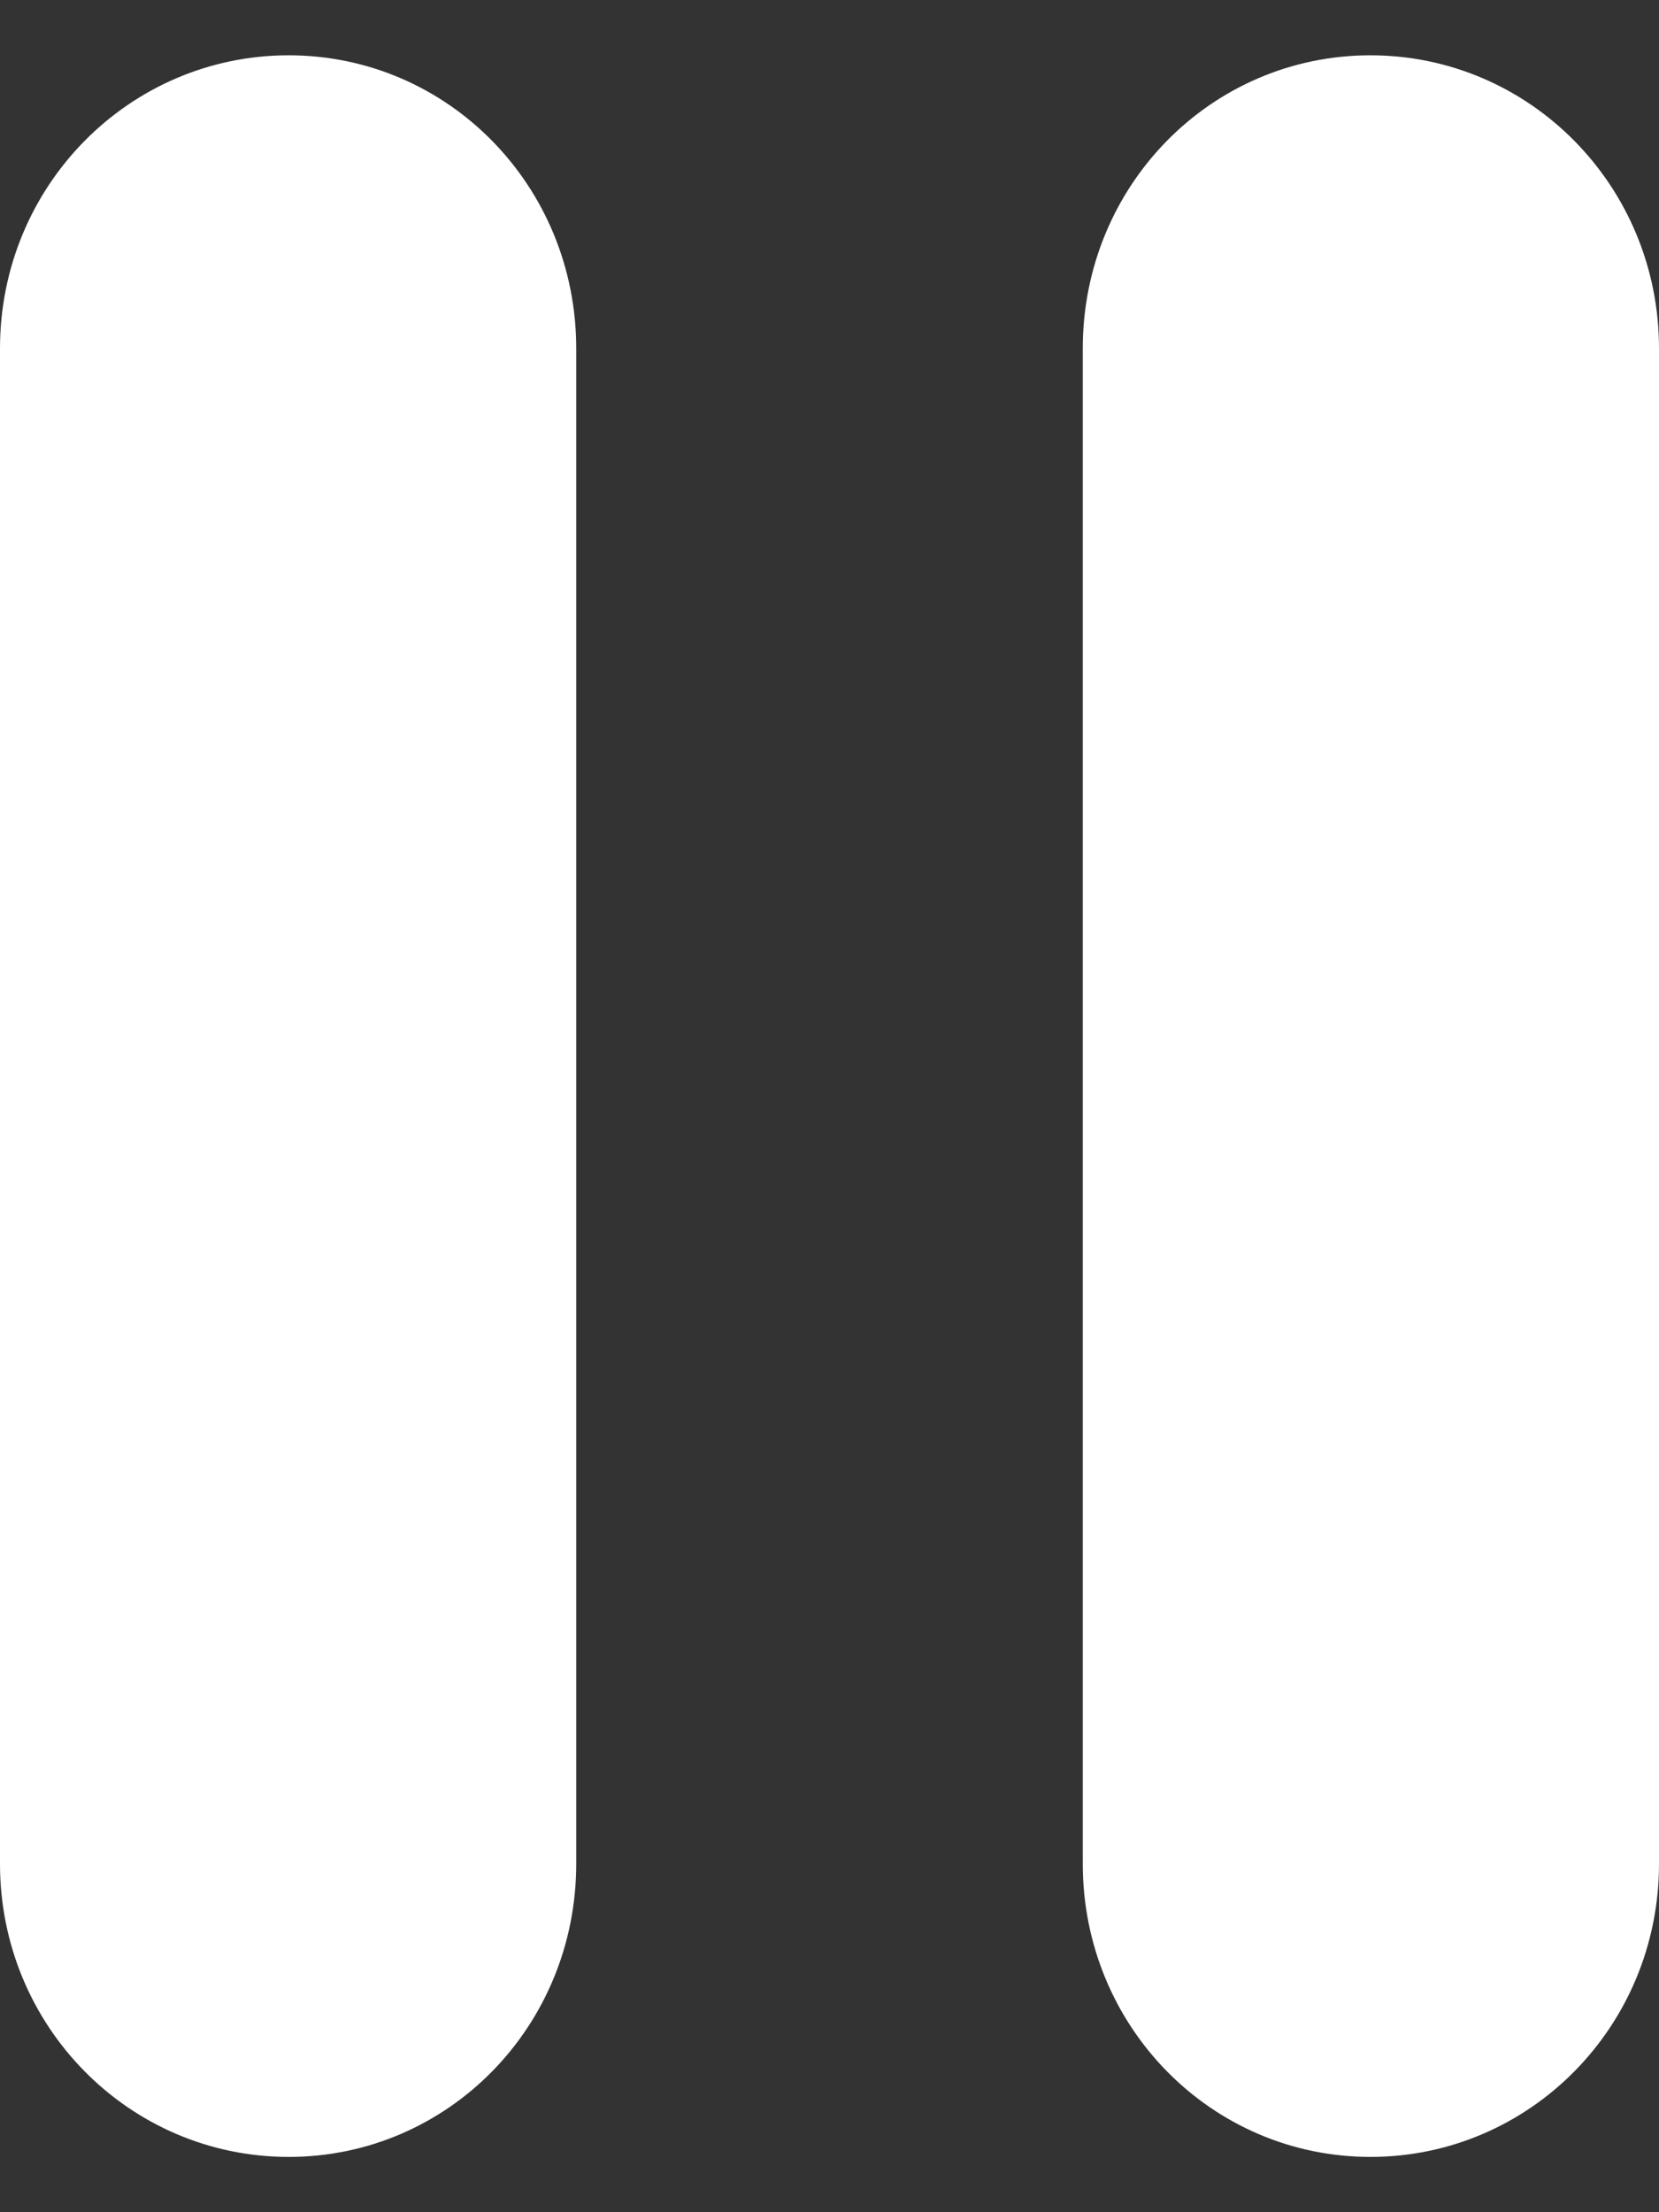
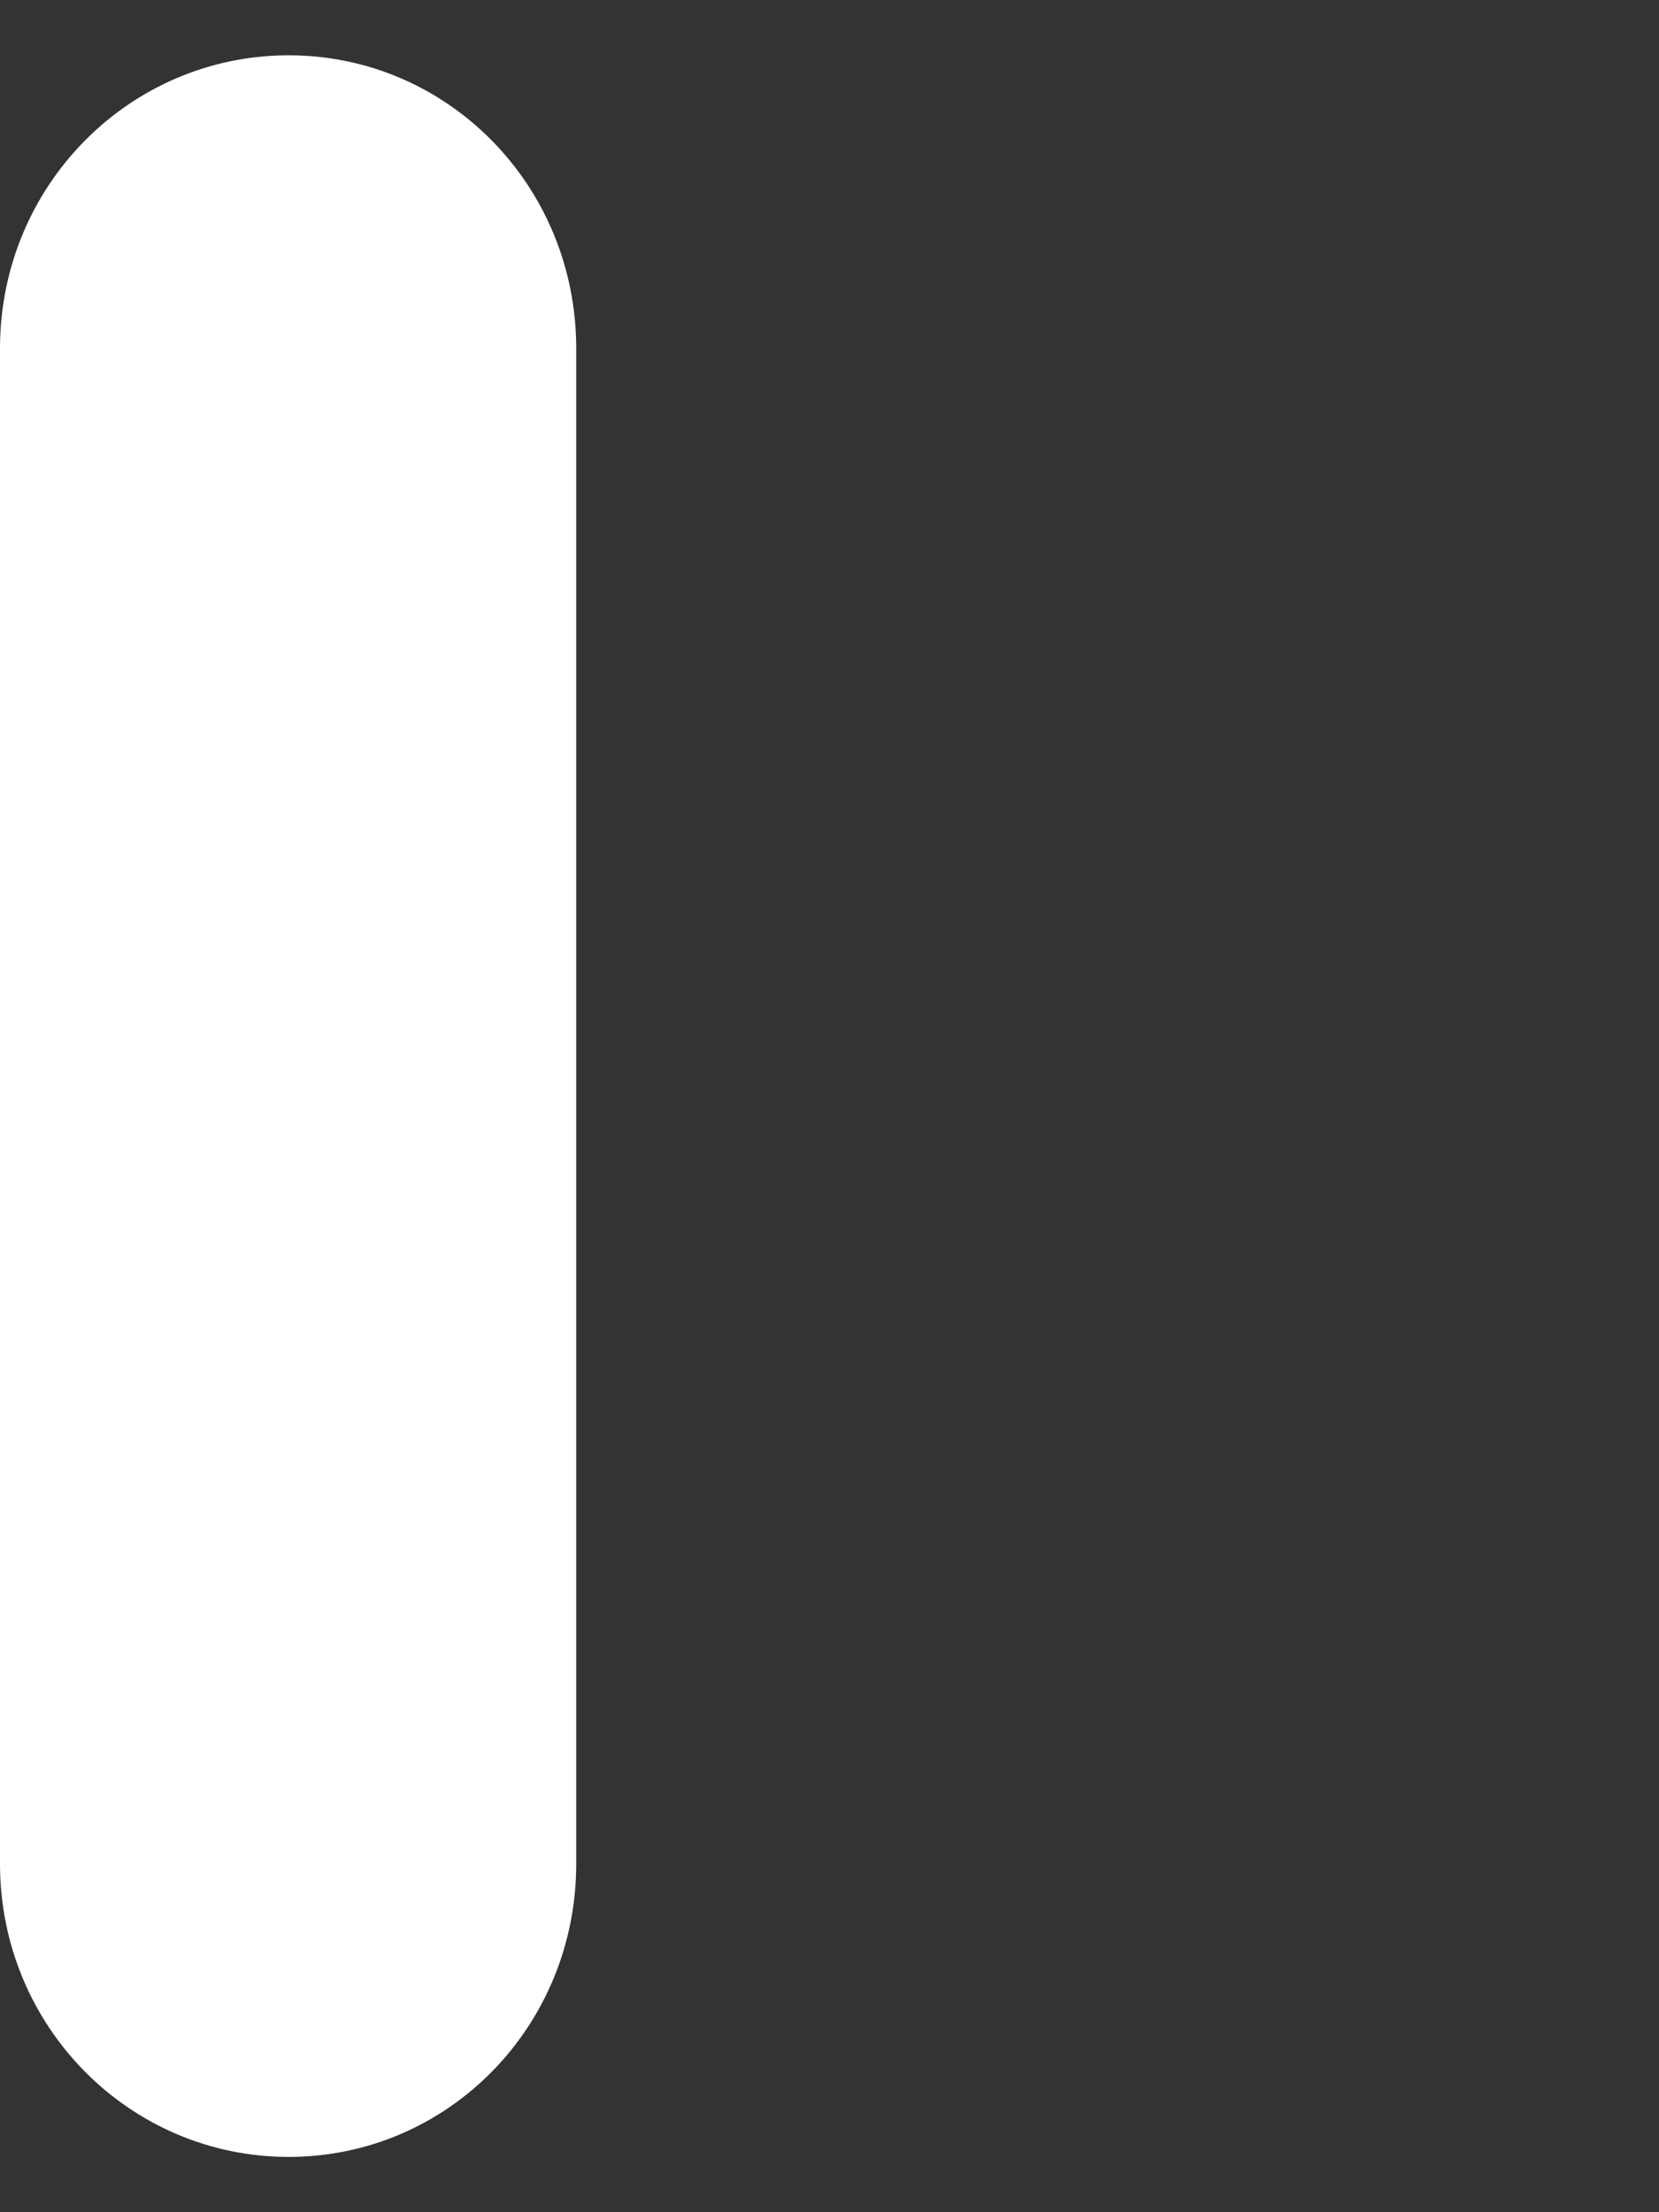
<svg xmlns="http://www.w3.org/2000/svg" version="1.1" id="Слой_1" x="0px" y="0px" width="15px" height="20px" viewBox="0 0 15 20" enable-background="new 0 0 15 20" xml:space="preserve">
  <rect x="0" y="0" width="15" height="20" fill="#333333" stroke="none" />
  <g>
    <path fill="#FFFFFF" d="M5.21,16.85c0,1.471-1.16,2.65-2.6,2.65S0,18.32,0,16.85V3.15C0,1.68,1.17,0.5,2.61,0.5s2.6,1.18,2.6,2.65   V16.85z" />
-     <path fill="#FFFFFF" d="M15,16.85c0,1.471-1.17,2.65-2.609,2.65S9.79,18.32,9.79,16.85V3.15c0-1.47,1.16-2.65,2.601-2.65   C13.83,0.5,15,1.68,15,3.15V16.85z" />
  </g>
</svg>